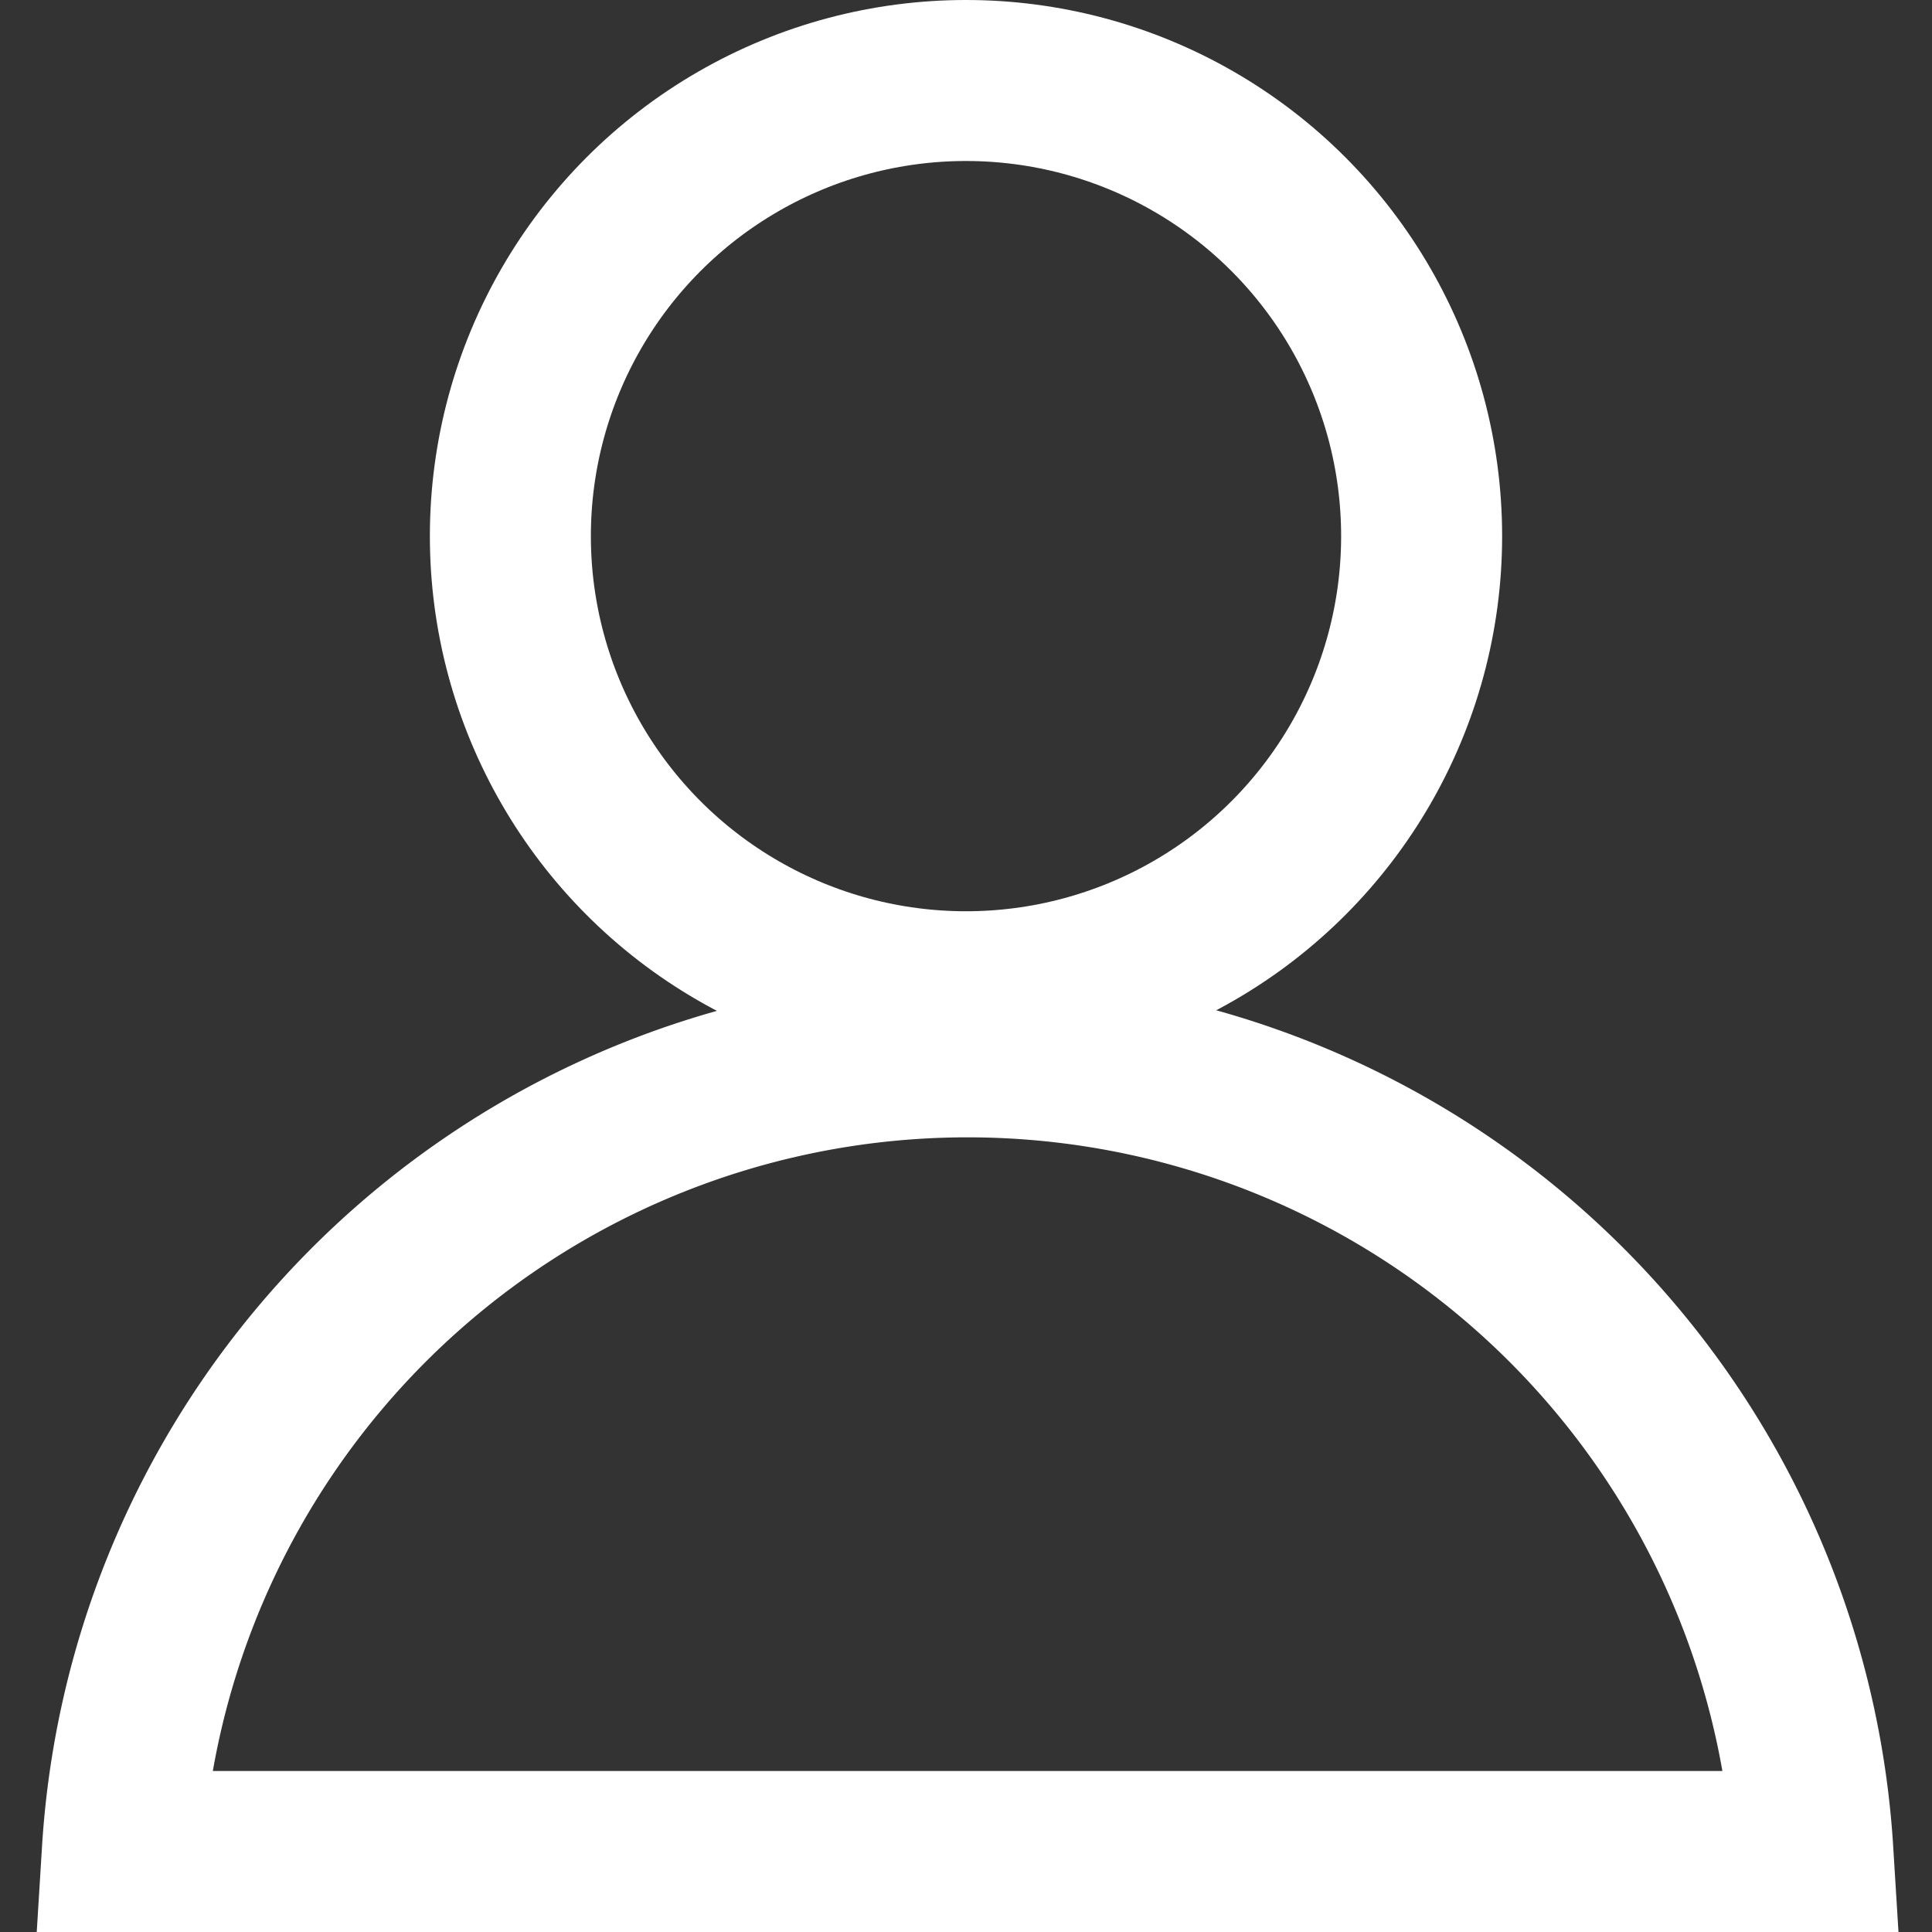
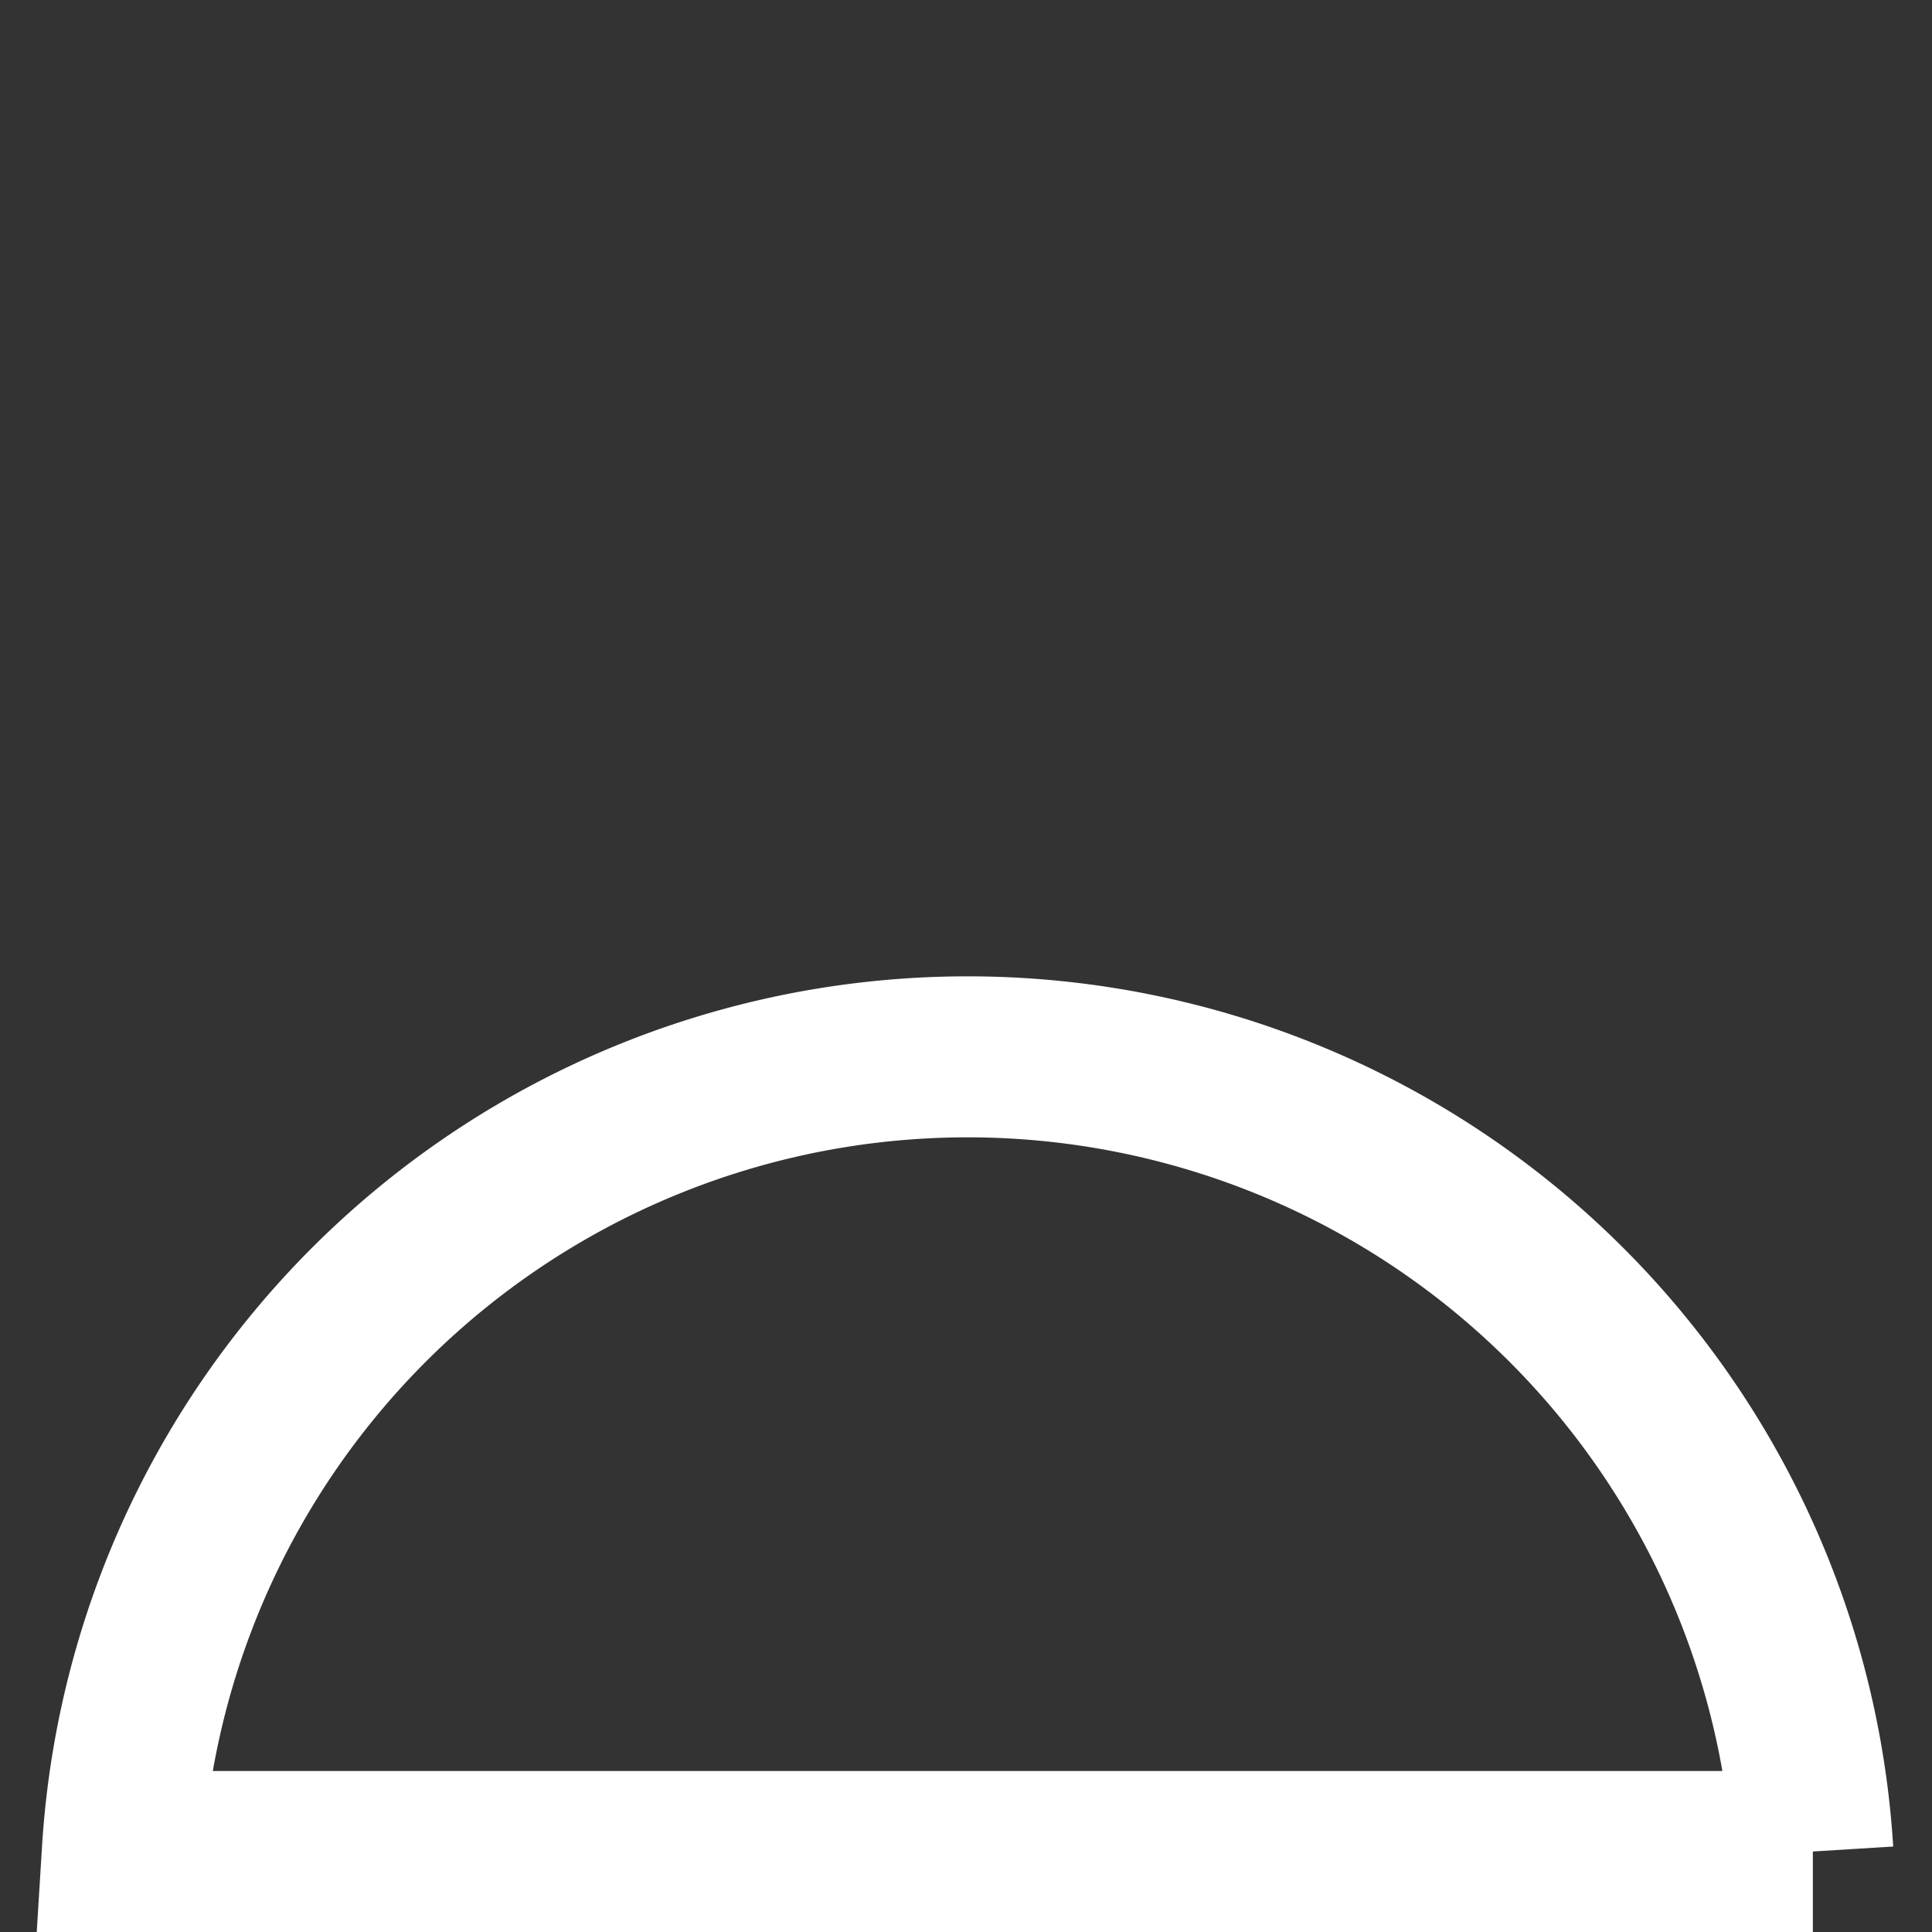
<svg xmlns="http://www.w3.org/2000/svg" viewBox="0 0 24 24">
  <rect x="0" y="0" width="24" height="24" fill="#333333" stroke="none" />
  <defs>
    <style>.a{fill:none;stroke:#fff;stroke-miterlimit:10;stroke-width:2px;}</style>
  </defs>
  <title>profil_nav</title>
-   <circle class="a" cx="12" cy="6.66" r="5.66" />
-   <path class="a" d="M22.52,23a10.52,10.52,0,0,0-21,0h21Z" />
+   <path class="a" d="M22.52,23a10.52,10.52,0,0,0-21,0h21" />
</svg>